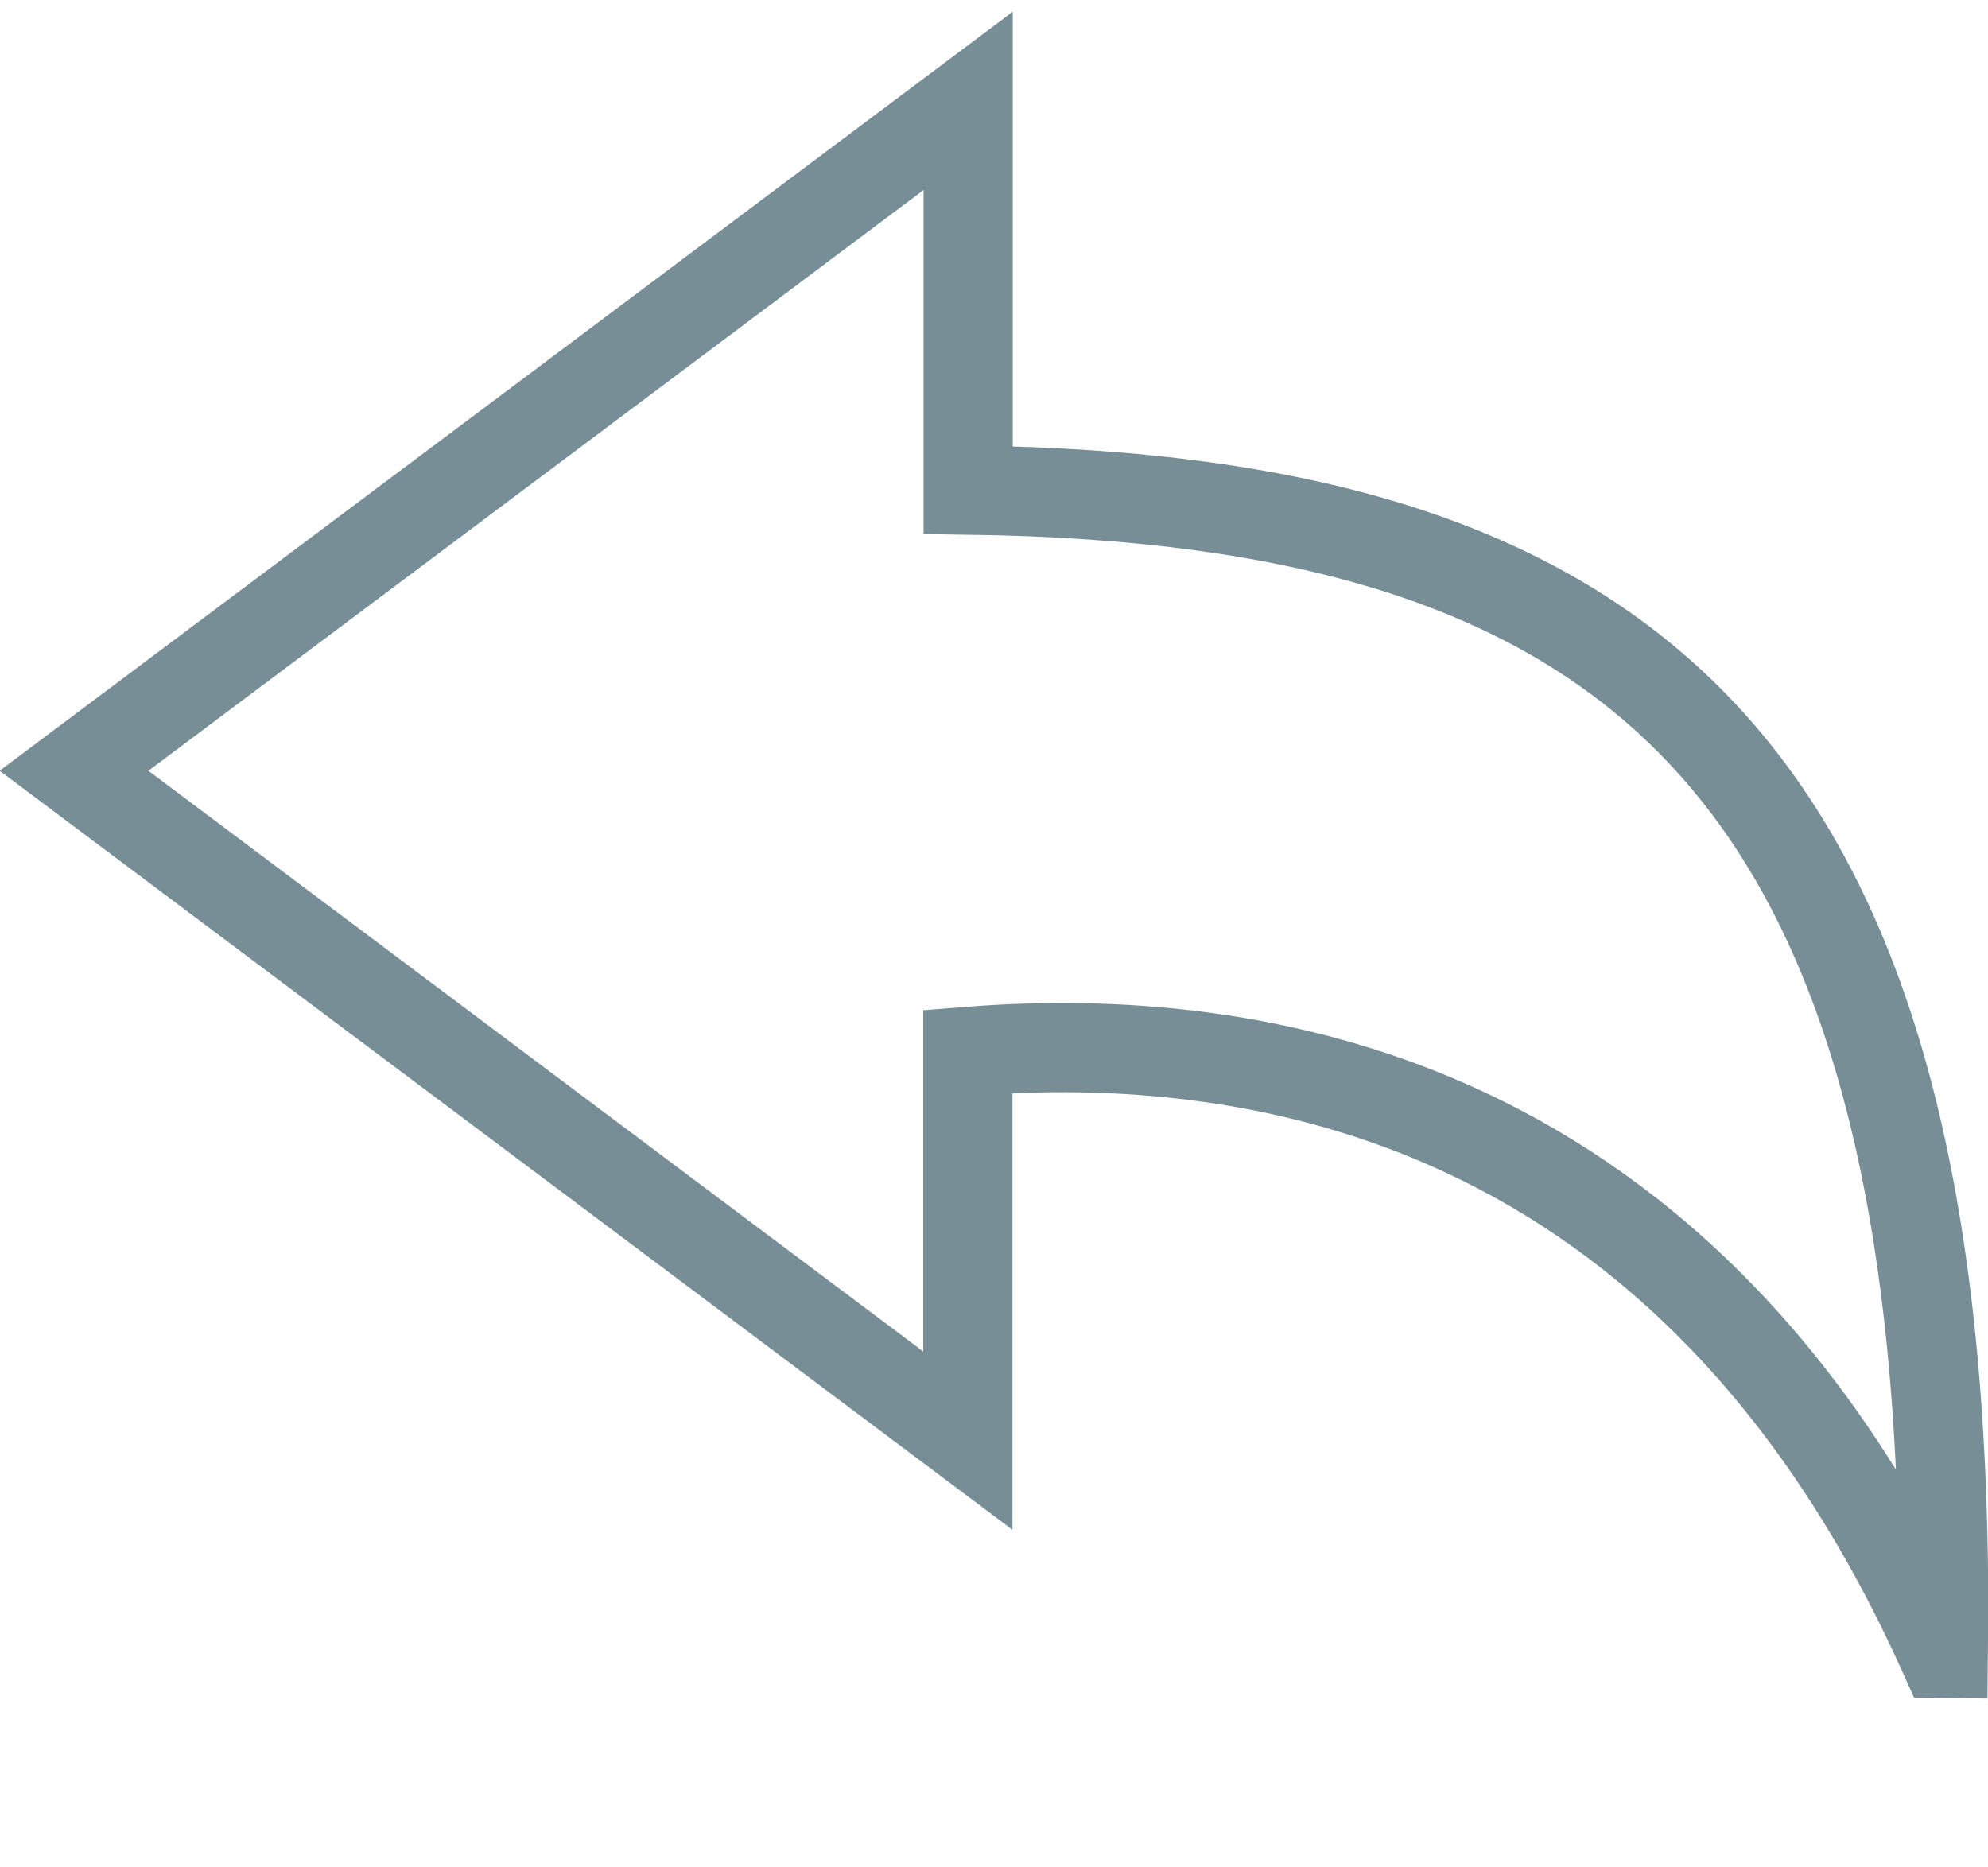
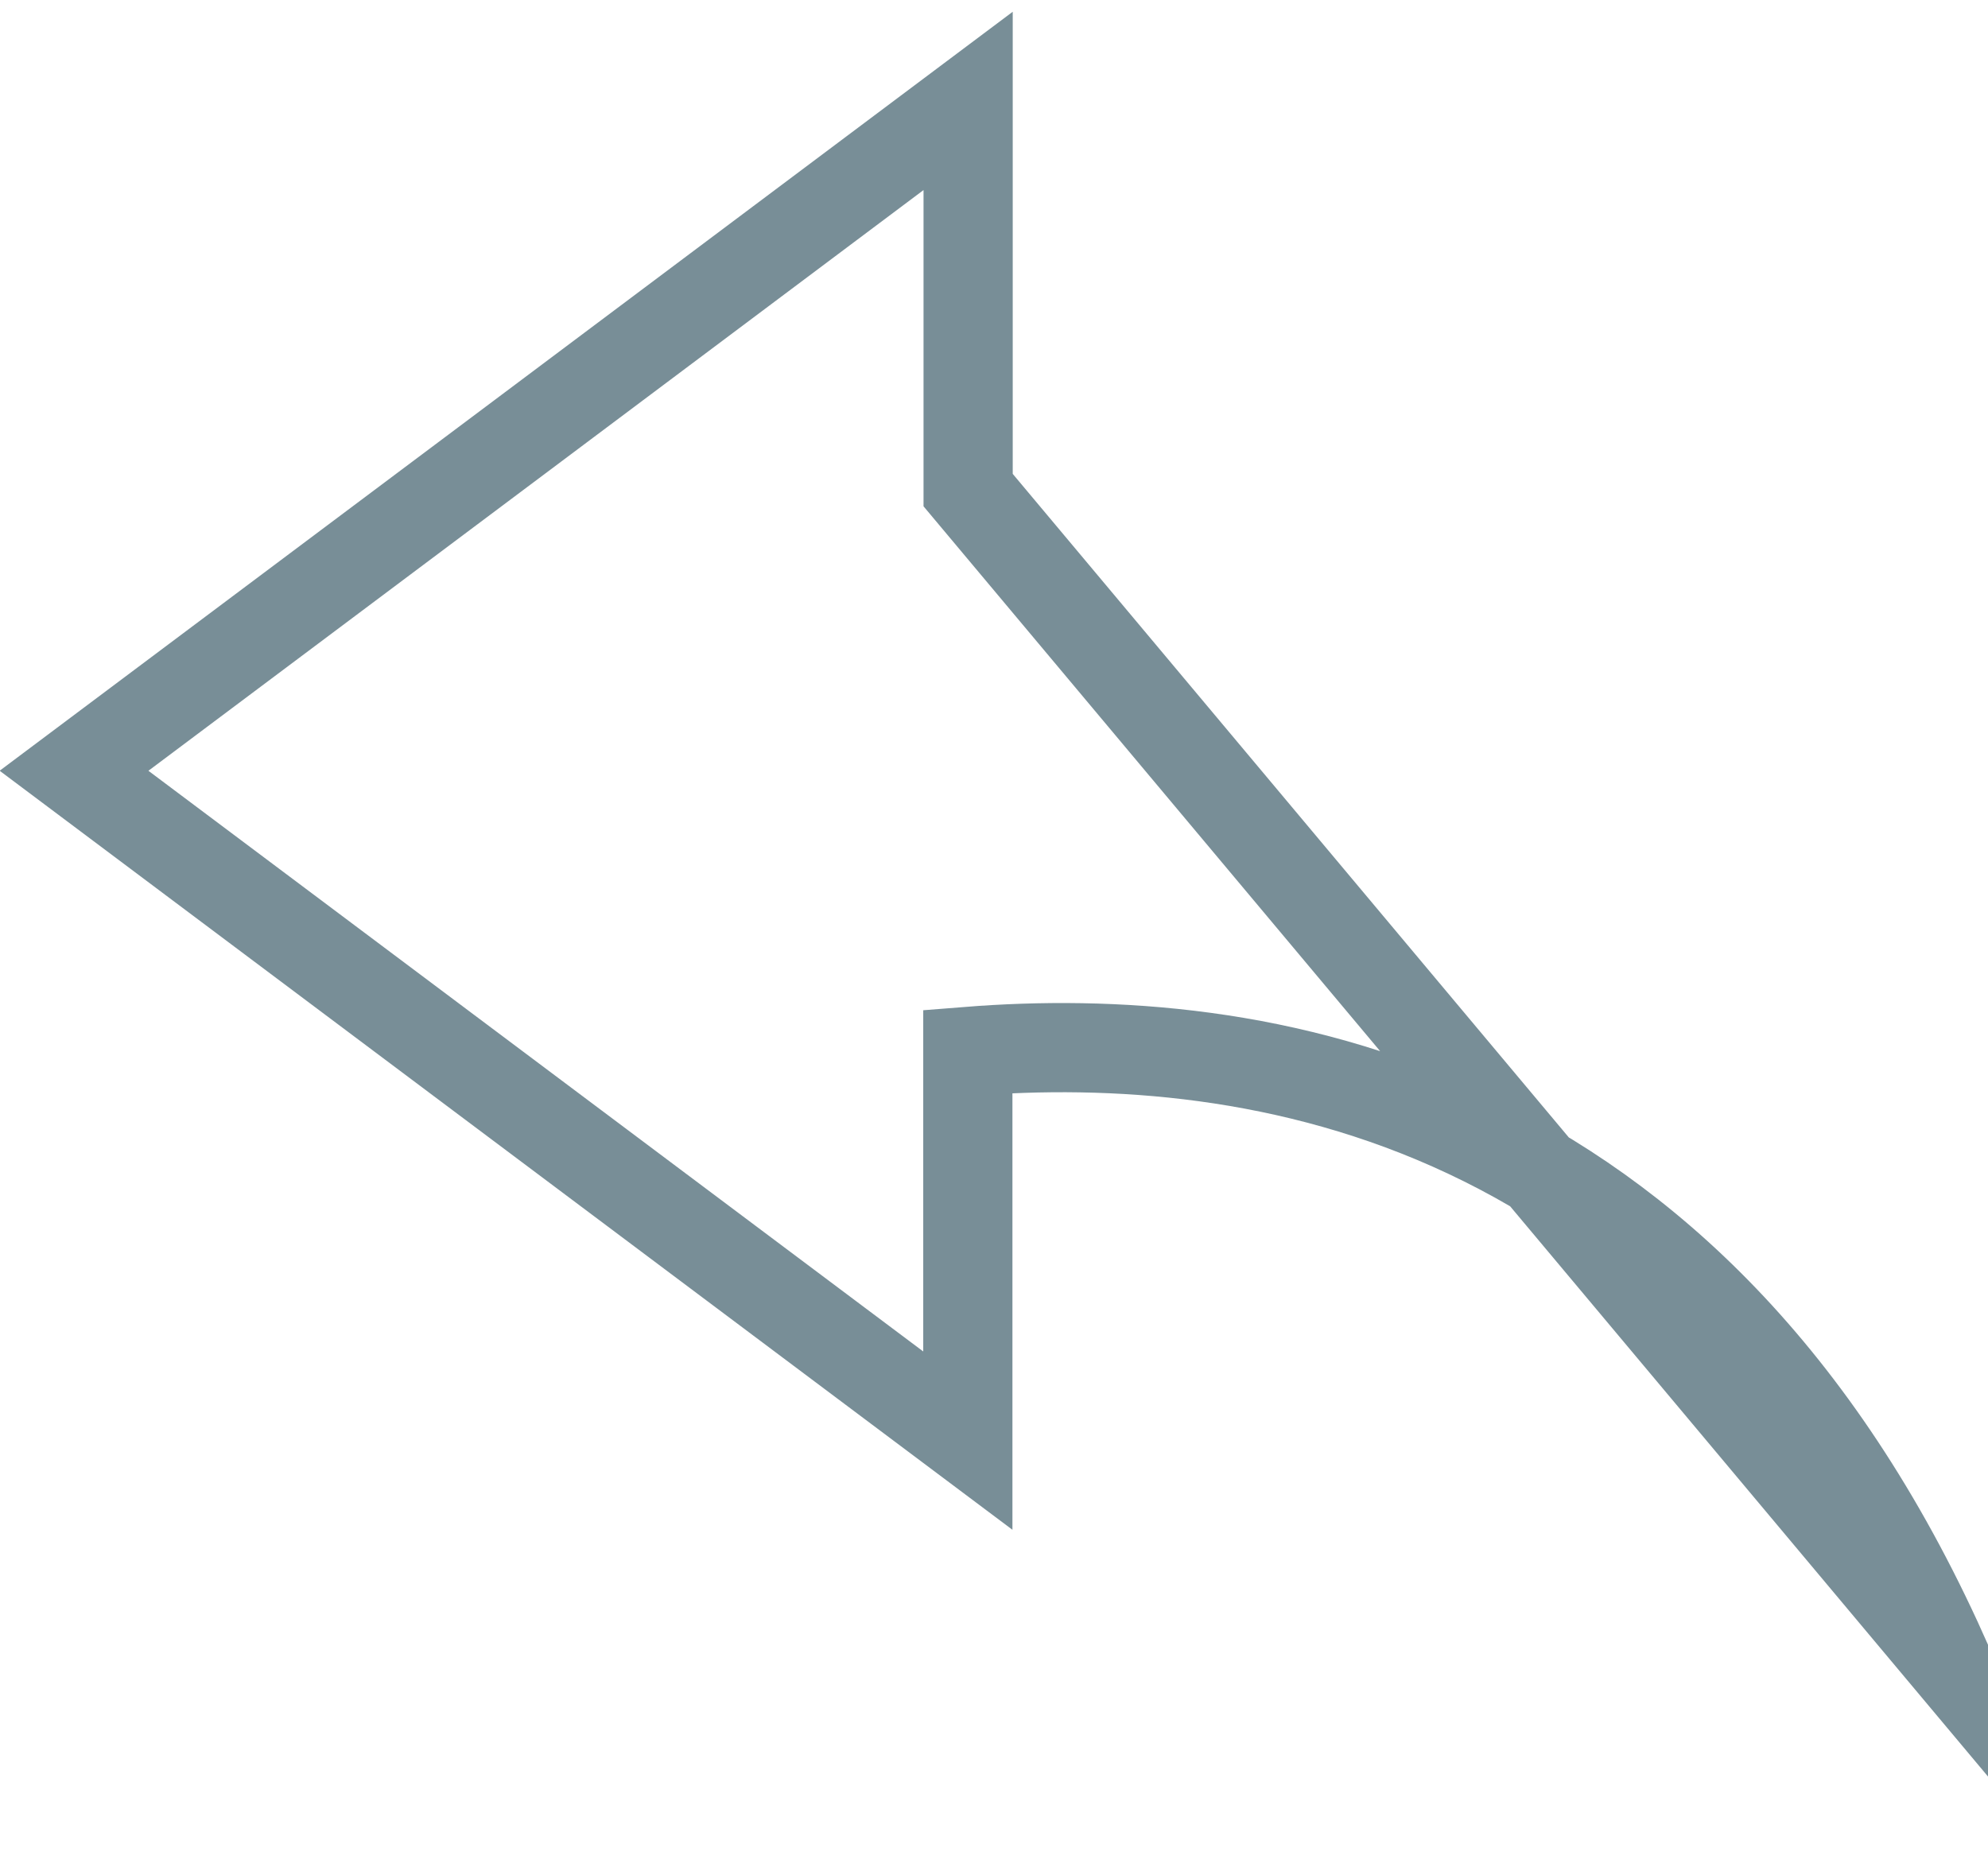
<svg xmlns="http://www.w3.org/2000/svg" id="Layer_163d11b2130b3e" viewBox="0 0 66.86 62.02" aria-hidden="true" width="66px" height="62px">
  <defs>
    <linearGradient class="cerosgradient" data-cerosgradient="true" id="CerosGradient_idc7960d4f5" gradientUnits="userSpaceOnUse" x1="50%" y1="100%" x2="50%" y2="0%">
      <stop offset="0%" stop-color="#d1d1d1" />
      <stop offset="100%" stop-color="#d1d1d1" />
    </linearGradient>
    <linearGradient />
    <style>.cls-1-63d11b2130b3e{fill:none;stroke:#788e97;stroke-miterlimit:10;stroke-width:3px;}</style>
  </defs>
-   <path class="cls-1-63d11b2130b3e" d="M65.35,55.22c-8.5-18.88-23.23-21.01-32.8-20.25v13.09c-10.02-7.51-20.04-15.02-30.06-22.53C12.52,18.02,22.54,10.51,32.56,3v13.09c22.62,.3,33.16,9.45,32.8,39.13h0Z" />
+   <path class="cls-1-63d11b2130b3e" d="M65.35,55.22c-8.5-18.88-23.23-21.01-32.8-20.25v13.09c-10.02-7.51-20.04-15.02-30.06-22.53C12.52,18.02,22.54,10.51,32.56,3v13.09h0Z" />
</svg>